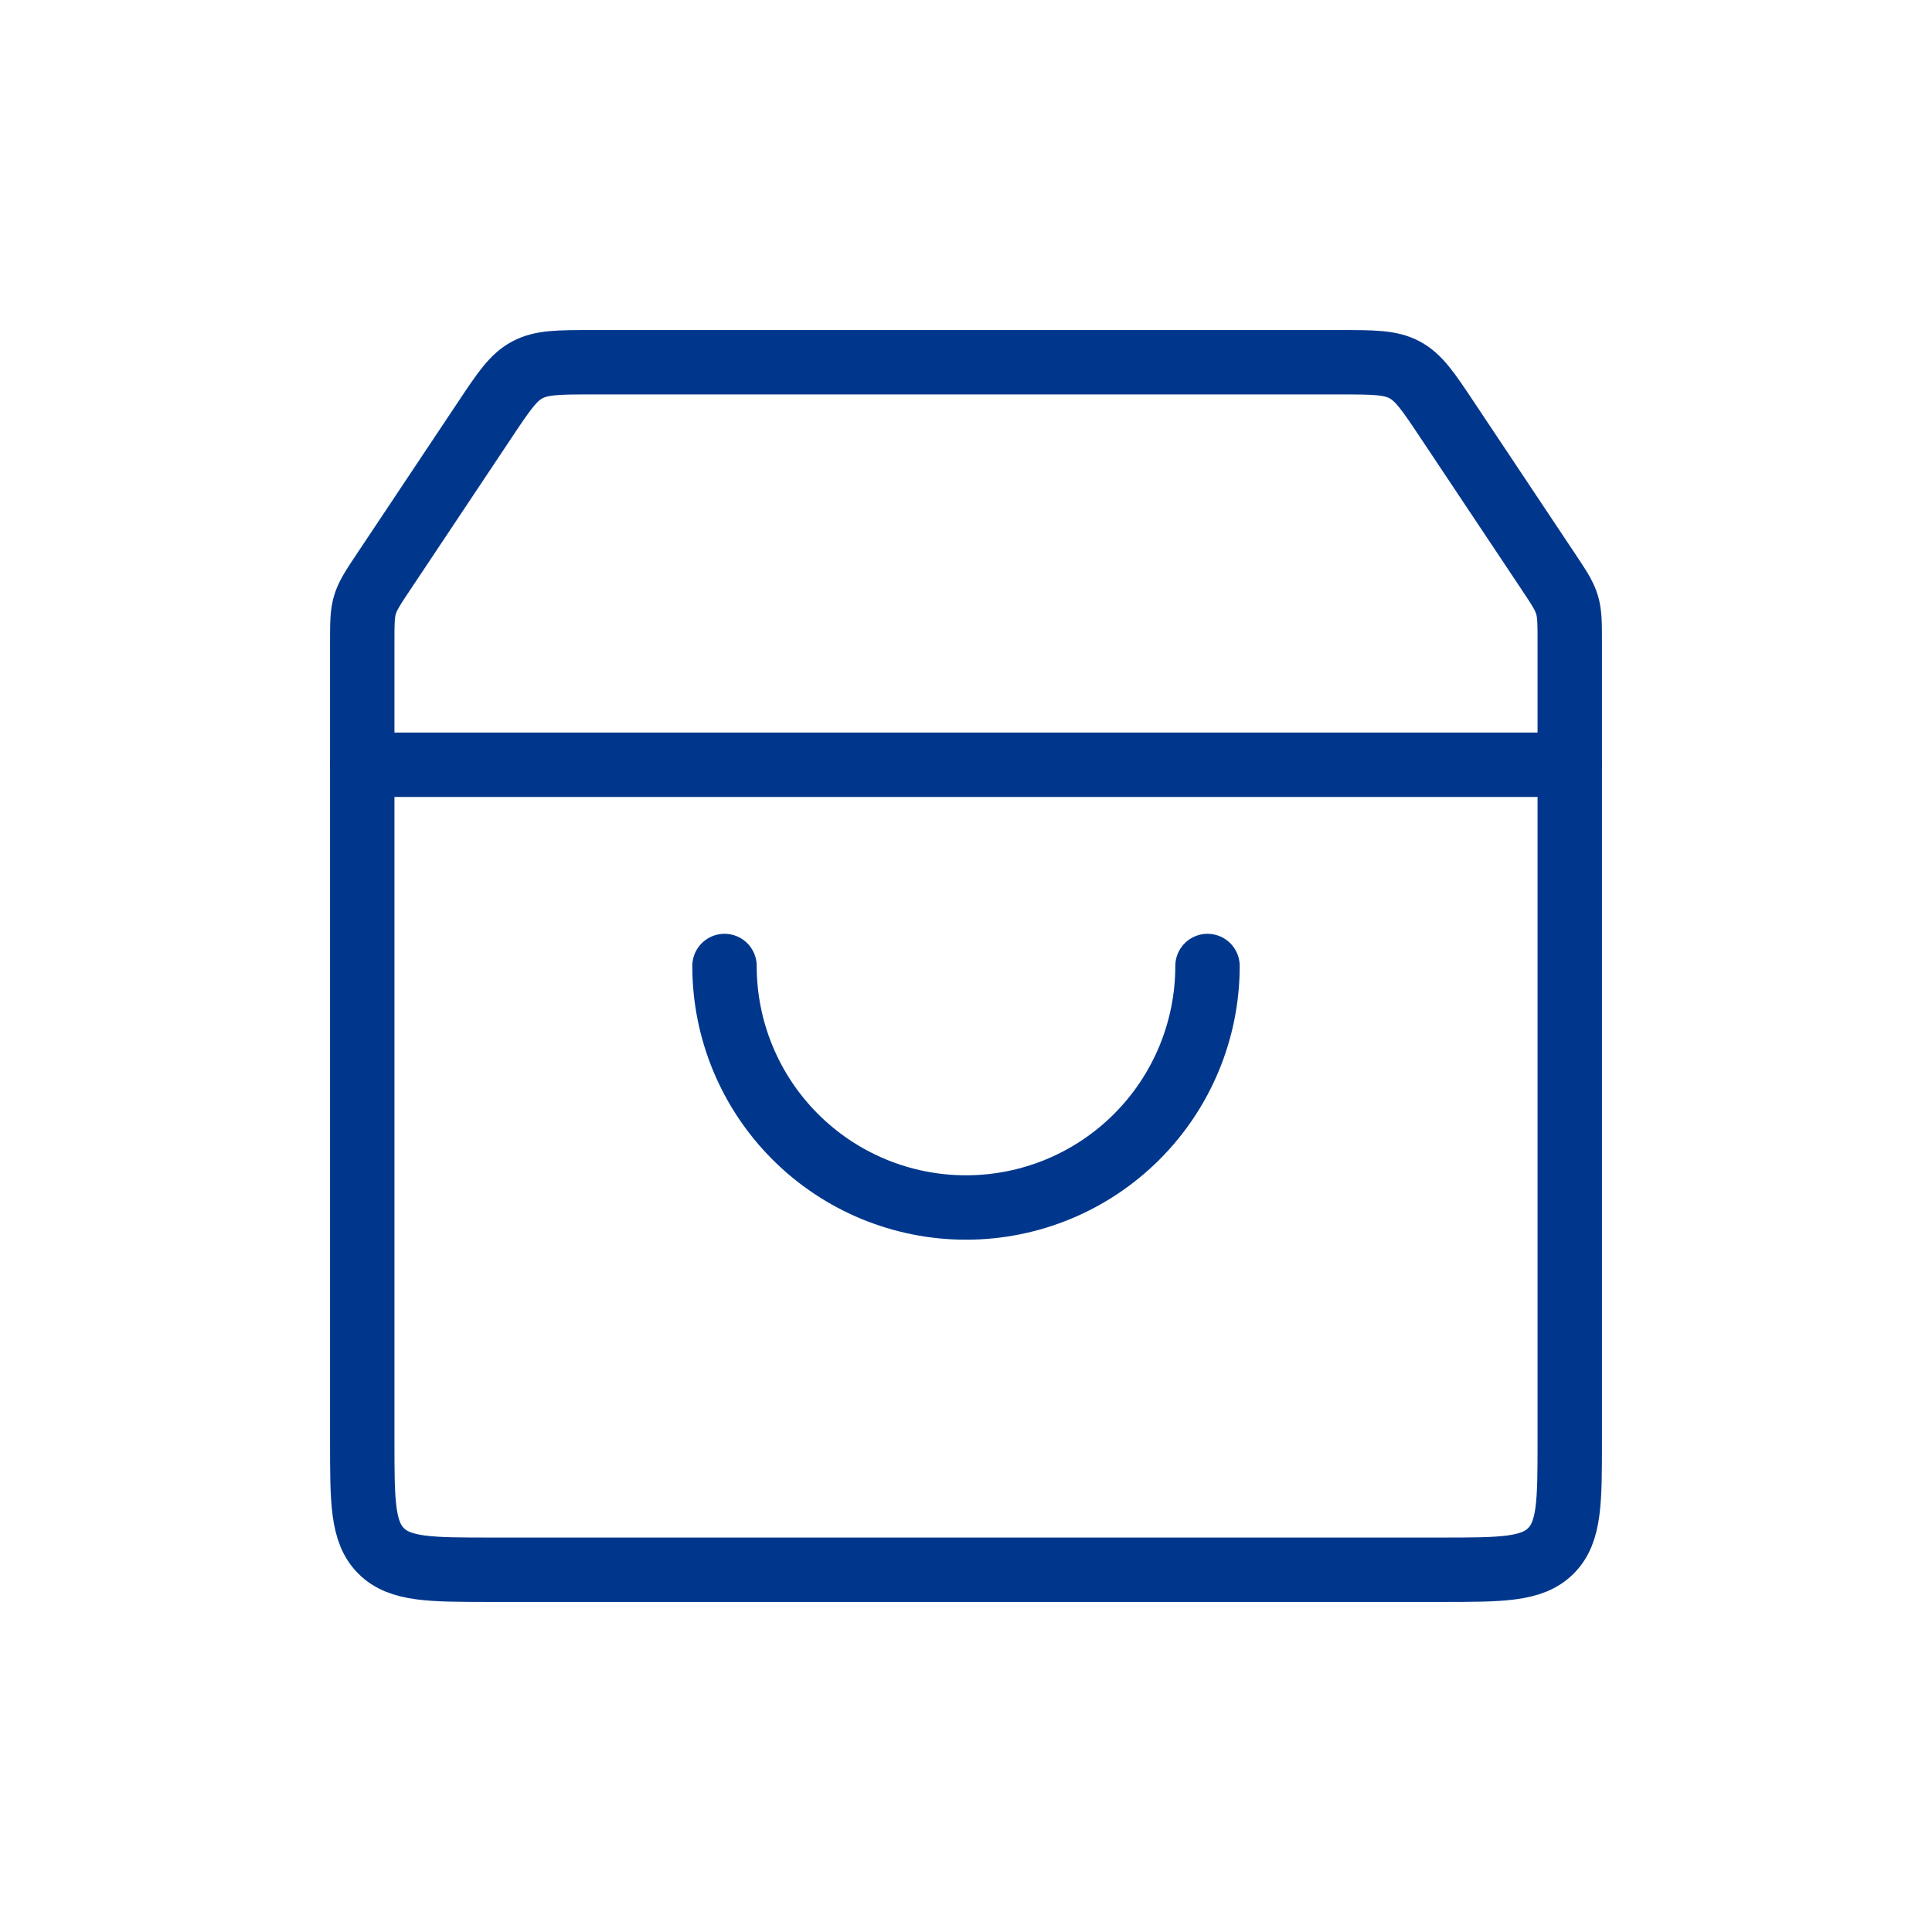
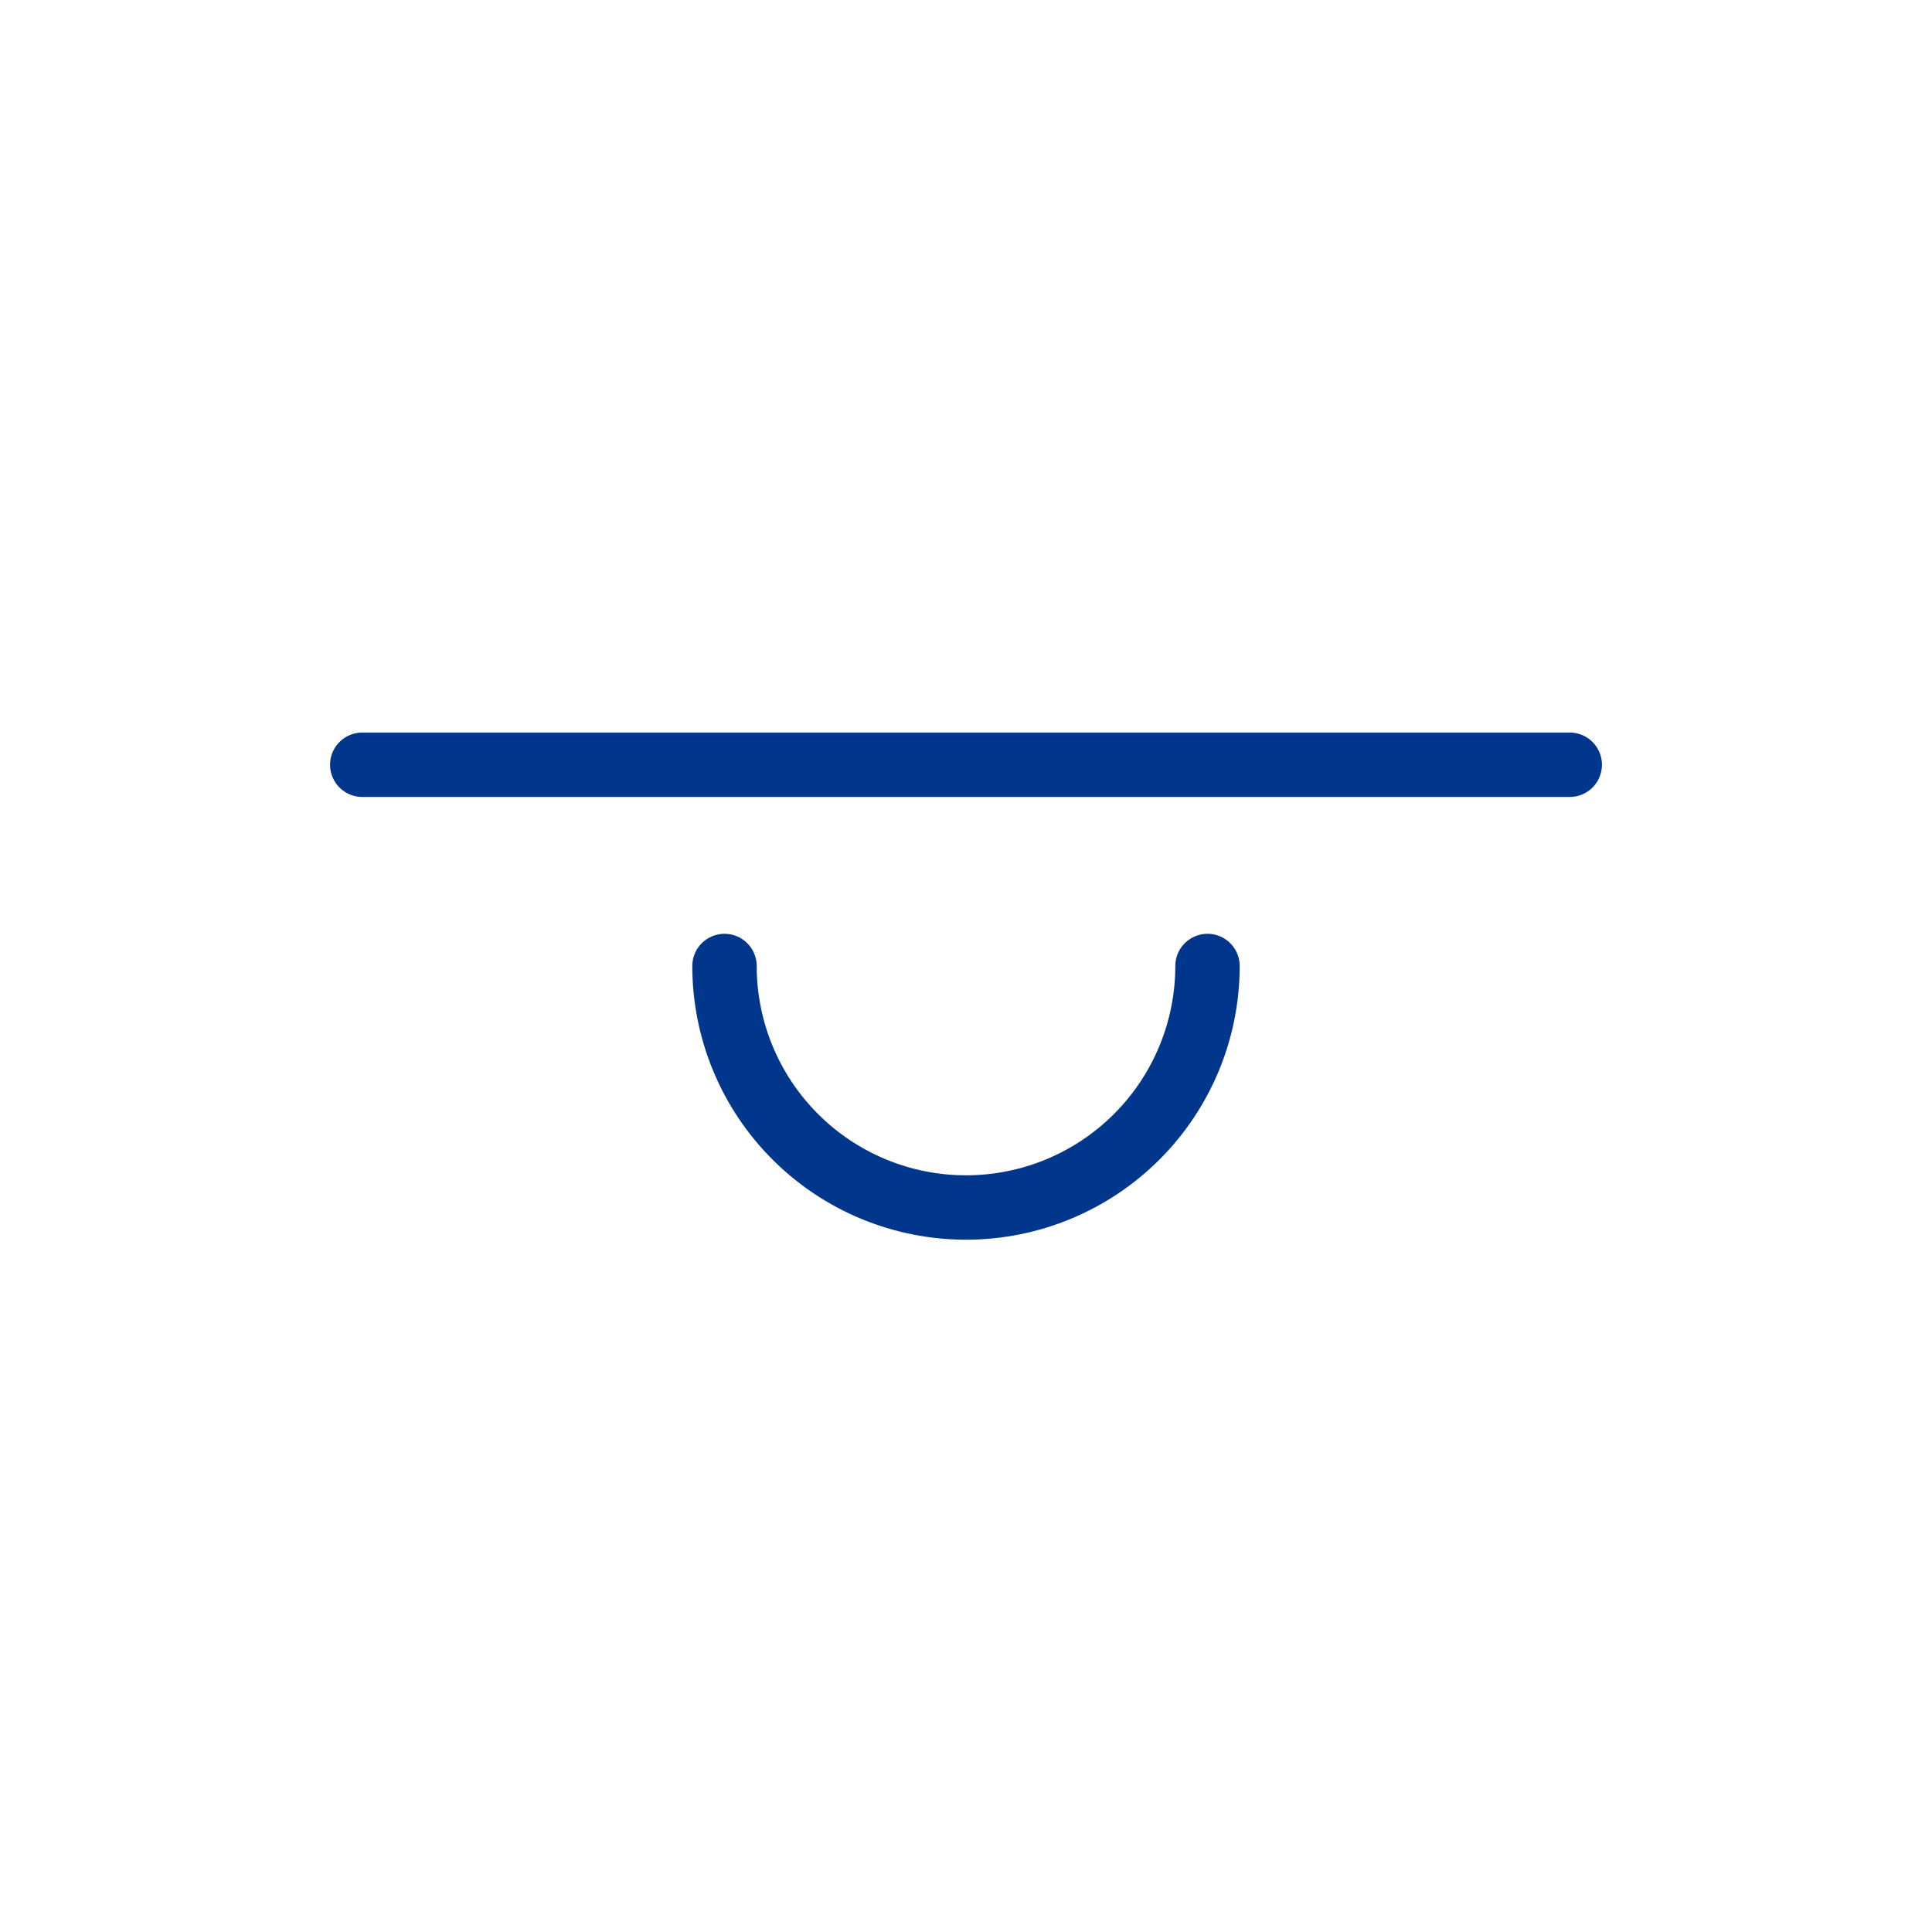
<svg xmlns="http://www.w3.org/2000/svg" width="60" height="60" viewBox="0 0 60 60" fill="none">
  <path d="M22.5 30C22.5 31.989 23.29 33.897 24.697 35.303C26.103 36.71 28.011 37.5 30 37.5C31.989 37.5 33.897 36.71 35.303 35.303C36.71 33.897 37.5 31.989 37.5 30" stroke="#00378C" stroke-width="2" stroke-linecap="round" />
-   <path d="M11.25 19.961C11.25 19.36 11.25 19.059 11.336 18.776C11.422 18.493 11.588 18.242 11.922 17.742L15.062 13.031C15.644 12.159 15.934 11.723 16.377 11.487C16.819 11.25 17.343 11.25 18.391 11.25H41.609C42.657 11.25 43.181 11.25 43.623 11.487C44.066 11.723 44.356 12.159 44.938 13.031L48.078 17.742C48.412 18.242 48.578 18.493 48.664 18.776C48.75 19.059 48.75 19.36 48.75 19.961V44.75C48.75 46.636 48.75 47.578 48.164 48.164C47.578 48.75 46.636 48.75 44.75 48.75H15.25C13.364 48.75 12.422 48.75 11.836 48.164C11.25 47.578 11.25 46.636 11.25 44.75V19.961Z" stroke="#00378C" stroke-width="2" />
  <path d="M11.25 23.75H48.75" stroke="#00378C" stroke-width="2" stroke-linecap="round" />
</svg>